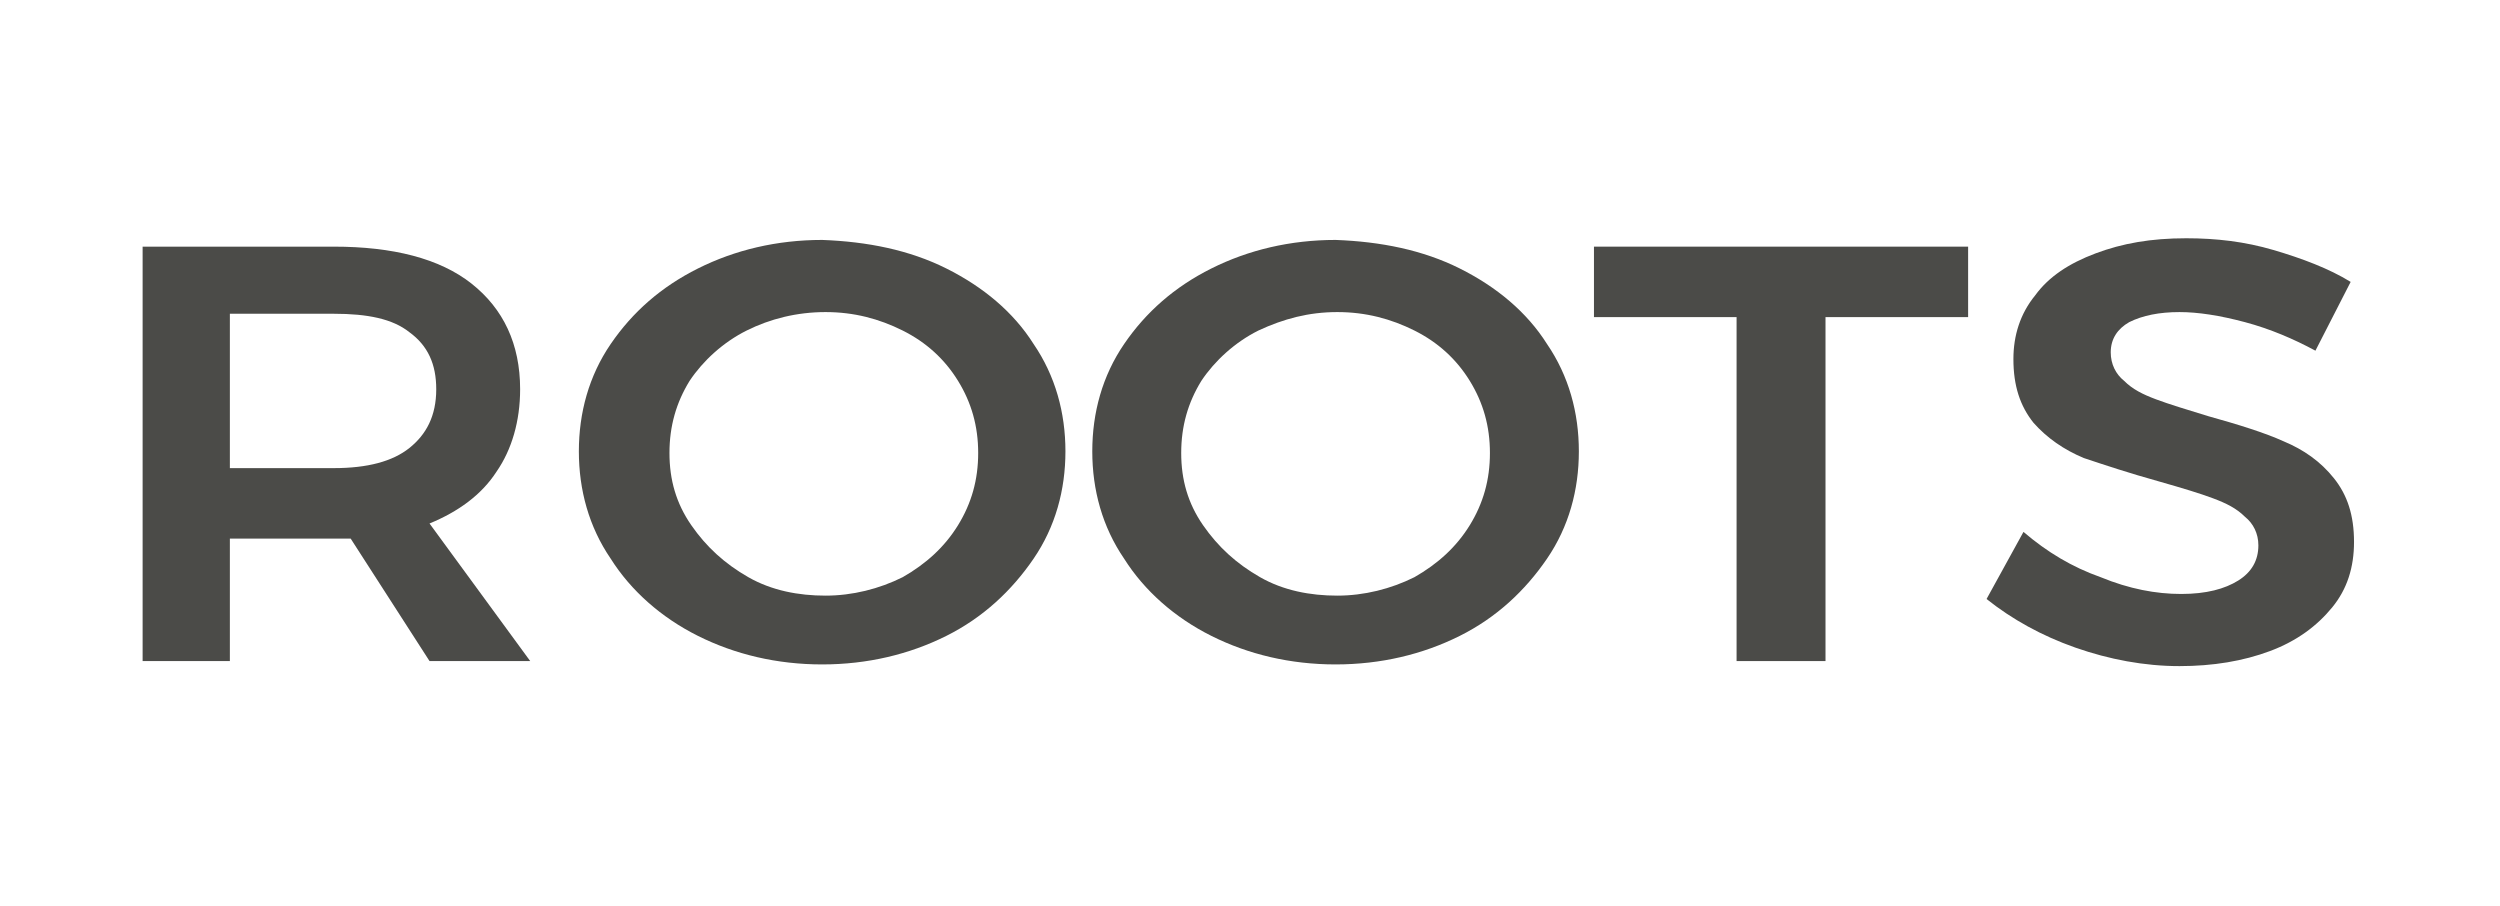
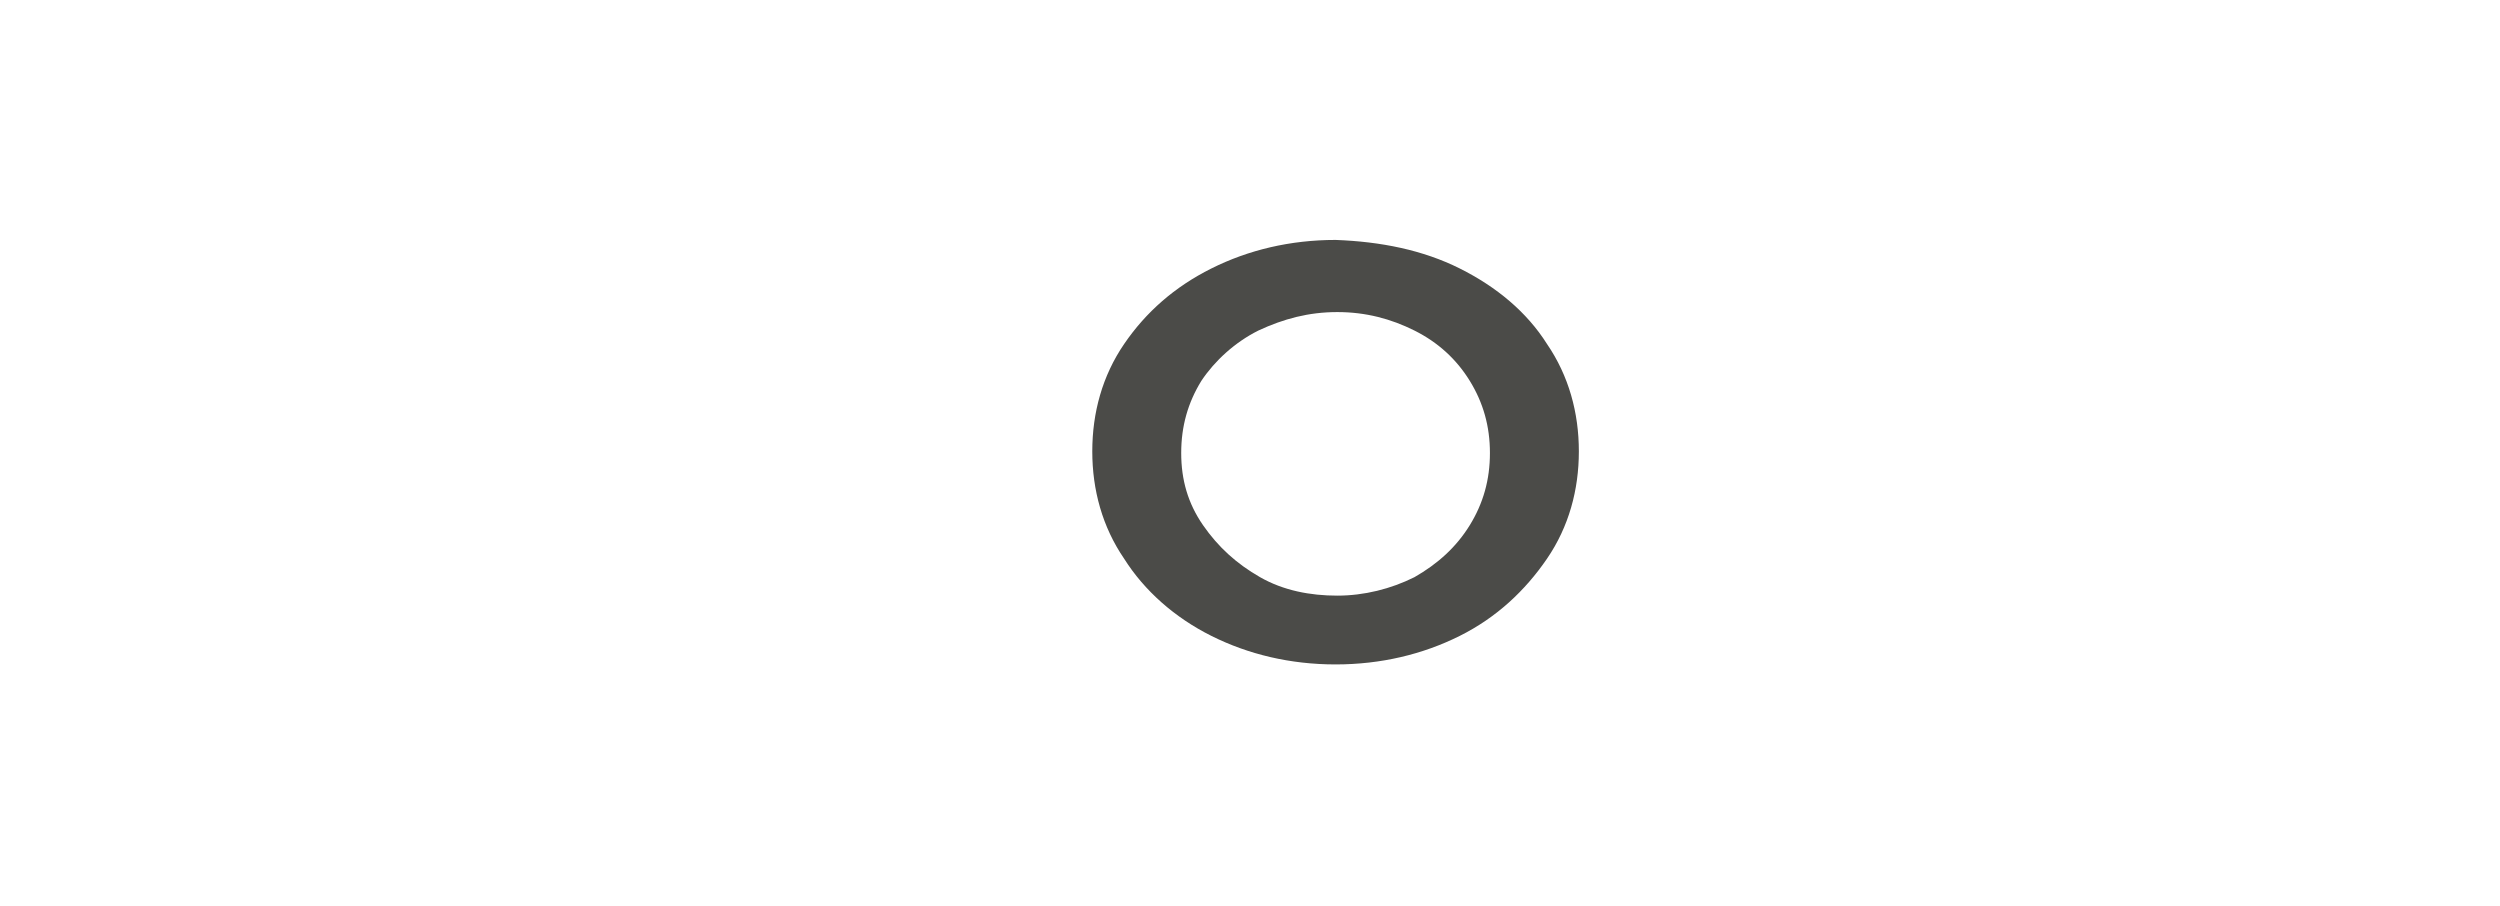
<svg xmlns="http://www.w3.org/2000/svg" version="1.1" id="Layer_1" x="0px" y="0px" viewBox="0 0 149 54" style="enable-background:new 0 0 149 54;" xml:space="preserve">
  <style type="text/css">
	.st0{fill:#4B4B48;}
</style>
  <g>
    <g>
-       <path class="st0" d="M25.6,39.4l-4.7-7.3c-0.2,0-0.5,0-1,0h-6.2v7.3H8.5V14.7h11.4c3.5,0,6.3,0.7,8.2,2.2c1.9,1.5,2.9,3.6,2.9,6.3    c0,1.9-0.5,3.6-1.4,4.9c-0.9,1.4-2.3,2.4-4,3.1l6,8.2H25.6z M13.7,27.9h6.2c2,0,3.5-0.4,4.5-1.2c1-0.8,1.6-1.9,1.6-3.5    c0-1.5-0.5-2.6-1.6-3.4c-1-0.8-2.5-1.1-4.5-1.1h-6.2V27.9z" />
-       <path class="st0" d="M56.4,16c2.2,1.1,4,2.6,5.2,4.5c1.3,1.9,1.9,4.1,1.9,6.4s-0.6,4.5-1.9,6.4s-3,3.5-5.2,4.6    c-2.2,1.1-4.7,1.7-7.4,1.7c-2.7,0-5.2-0.6-7.4-1.7c-2.2-1.1-4-2.7-5.2-4.6c-1.3-1.9-1.9-4.1-1.9-6.4s0.6-4.5,1.9-6.4    c1.3-1.9,3-3.4,5.2-4.5c2.2-1.1,4.7-1.7,7.4-1.7C51.7,14.4,54.2,14.9,56.4,16z M44.5,19.7c-1.4,0.7-2.6,1.8-3.4,3    c-0.8,1.3-1.2,2.7-1.2,4.3c0,1.6,0.4,3,1.3,4.3s2,2.3,3.4,3.1c1.4,0.8,3,1.1,4.6,1.1c1.6,0,3.2-0.4,4.6-1.1    c1.4-0.8,2.5-1.8,3.3-3.1c0.8-1.3,1.2-2.7,1.2-4.3c0-1.6-0.4-3-1.2-4.3c-0.8-1.3-1.9-2.3-3.3-3c-1.4-0.7-2.9-1.1-4.6-1.1    C47.5,18.6,45.9,19,44.5,19.7z" />
      <path class="st0" d="M87,16c2.2,1.1,4,2.6,5.2,4.5c1.3,1.9,1.9,4.1,1.9,6.4s-0.6,4.5-1.9,6.4s-3,3.5-5.2,4.6    c-2.2,1.1-4.7,1.7-7.4,1.7c-2.7,0-5.2-0.6-7.4-1.7c-2.2-1.1-4-2.7-5.2-4.6c-1.3-1.9-1.9-4.1-1.9-6.4s0.6-4.5,1.9-6.4    c1.3-1.9,3-3.4,5.2-4.5c2.2-1.1,4.7-1.7,7.4-1.7C82.3,14.4,84.8,14.9,87,16z M75,19.7c-1.4,0.7-2.6,1.8-3.4,3    c-0.8,1.3-1.2,2.7-1.2,4.3c0,1.6,0.4,3,1.3,4.3s2,2.3,3.4,3.1c1.4,0.8,3,1.1,4.6,1.1c1.6,0,3.2-0.4,4.6-1.1    c1.4-0.8,2.5-1.8,3.3-3.1c0.8-1.3,1.2-2.7,1.2-4.3c0-1.6-0.4-3-1.2-4.3c-0.8-1.3-1.9-2.3-3.3-3c-1.4-0.7-2.9-1.1-4.6-1.1    C78,18.6,76.5,19,75,19.7z" />
-       <path class="st0" d="M95.1,14.7h22.2v4.2h-8.5v20.5h-5.3V18.9h-8.5V14.7z" />
-       <path class="st0" d="M133.8,19.2c-1.5-0.4-2.8-0.6-3.9-0.6c-1.2,0-2.2,0.2-3,0.6c-0.7,0.4-1.1,1-1.1,1.8c0,0.7,0.3,1.3,0.8,1.7    c0.5,0.5,1.1,0.8,1.9,1.1c0.8,0.3,1.8,0.6,3.1,1c1.8,0.5,3.4,1,4.5,1.5c1.2,0.5,2.2,1.2,3,2.2c0.8,1,1.2,2.2,1.2,3.8    c0,1.5-0.4,2.8-1.3,3.9c-0.9,1.1-2.1,2-3.7,2.6c-1.6,0.6-3.4,0.9-5.4,0.9c-2.1,0-4.2-0.4-6.2-1.1c-2-0.7-3.8-1.7-5.3-2.9l2.2-4    c1.4,1.2,2.9,2.1,4.6,2.7c1.7,0.7,3.3,1,4.8,1c1.5,0,2.6-0.3,3.4-0.8c0.8-0.5,1.2-1.2,1.2-2.1c0-0.7-0.3-1.3-0.8-1.7    c-0.5-0.5-1.1-0.8-1.9-1.1c-0.8-0.3-1.8-0.6-3.2-1c-1.8-0.5-3.3-1-4.5-1.4c-1.2-0.5-2.2-1.2-3-2.1c-0.8-1-1.2-2.2-1.2-3.8    c0-1.4,0.4-2.7,1.3-3.8c0.8-1.1,2-1.9,3.6-2.5s3.3-0.9,5.4-0.9c1.8,0,3.5,0.2,5.2,0.7c1.7,0.5,3.3,1.1,4.6,1.9l-2.1,4.1    C136.7,20.2,135.3,19.6,133.8,19.2z" />
    </g>
  </g>
</svg>